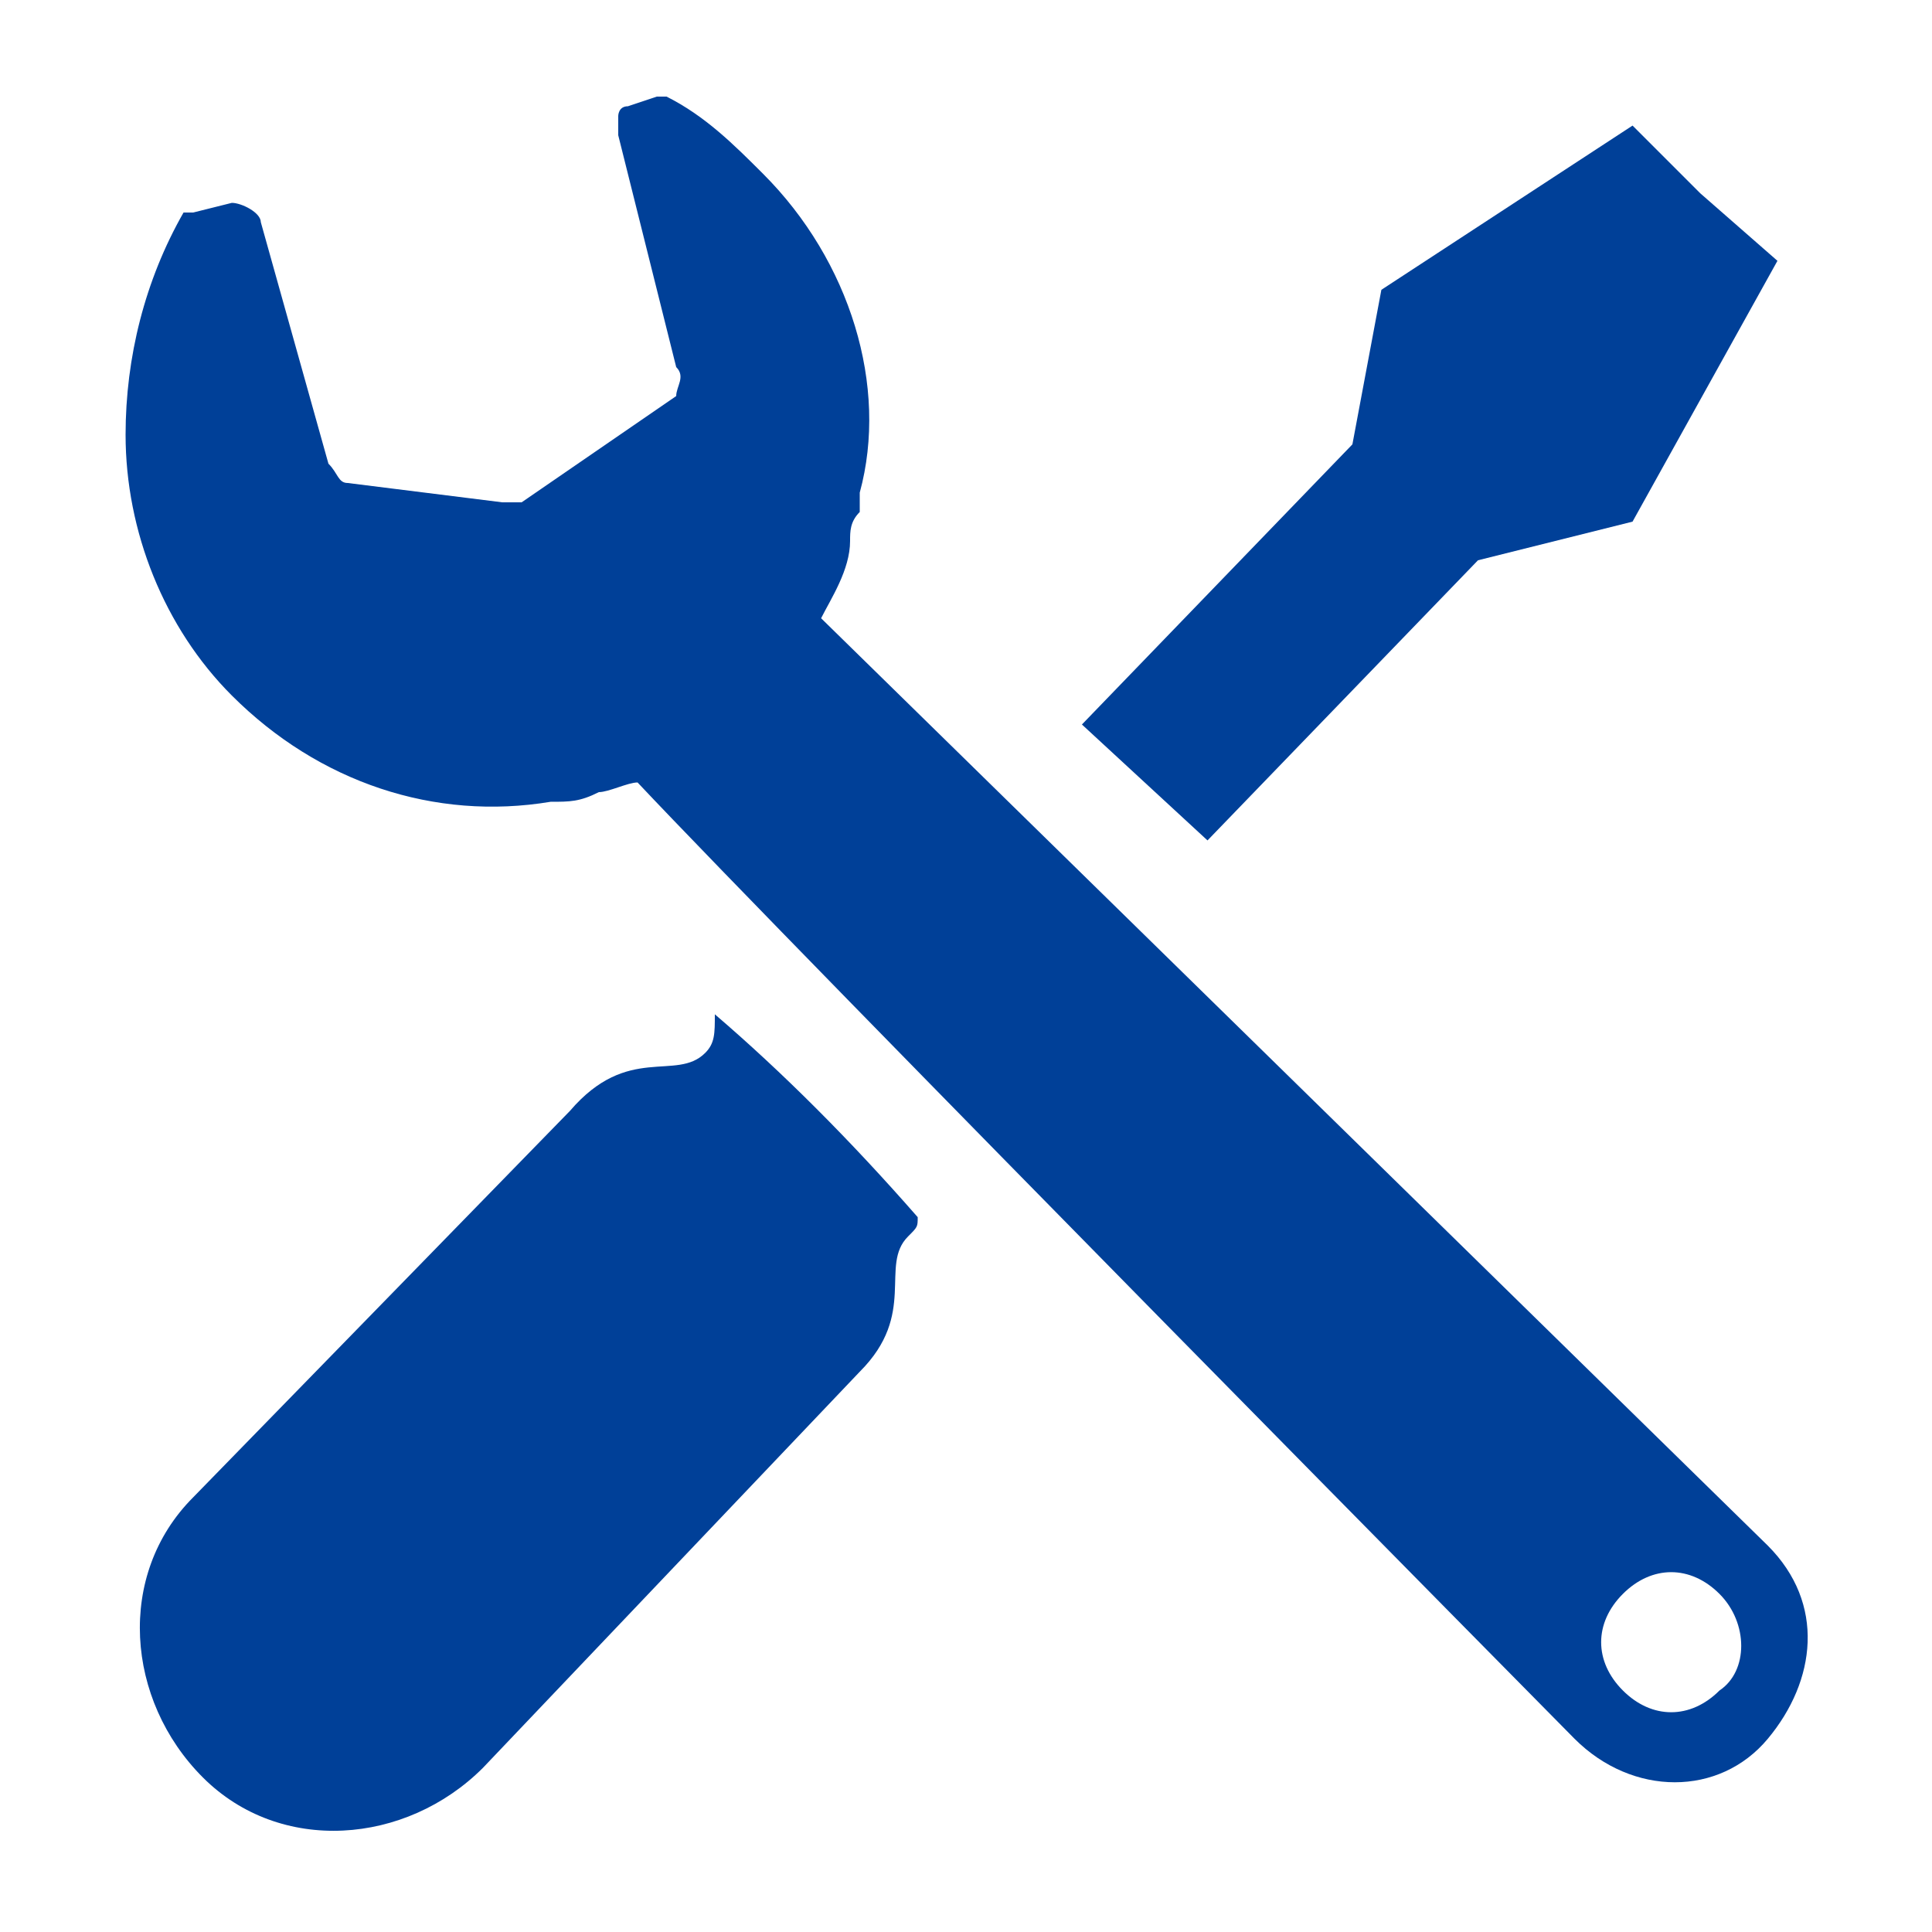
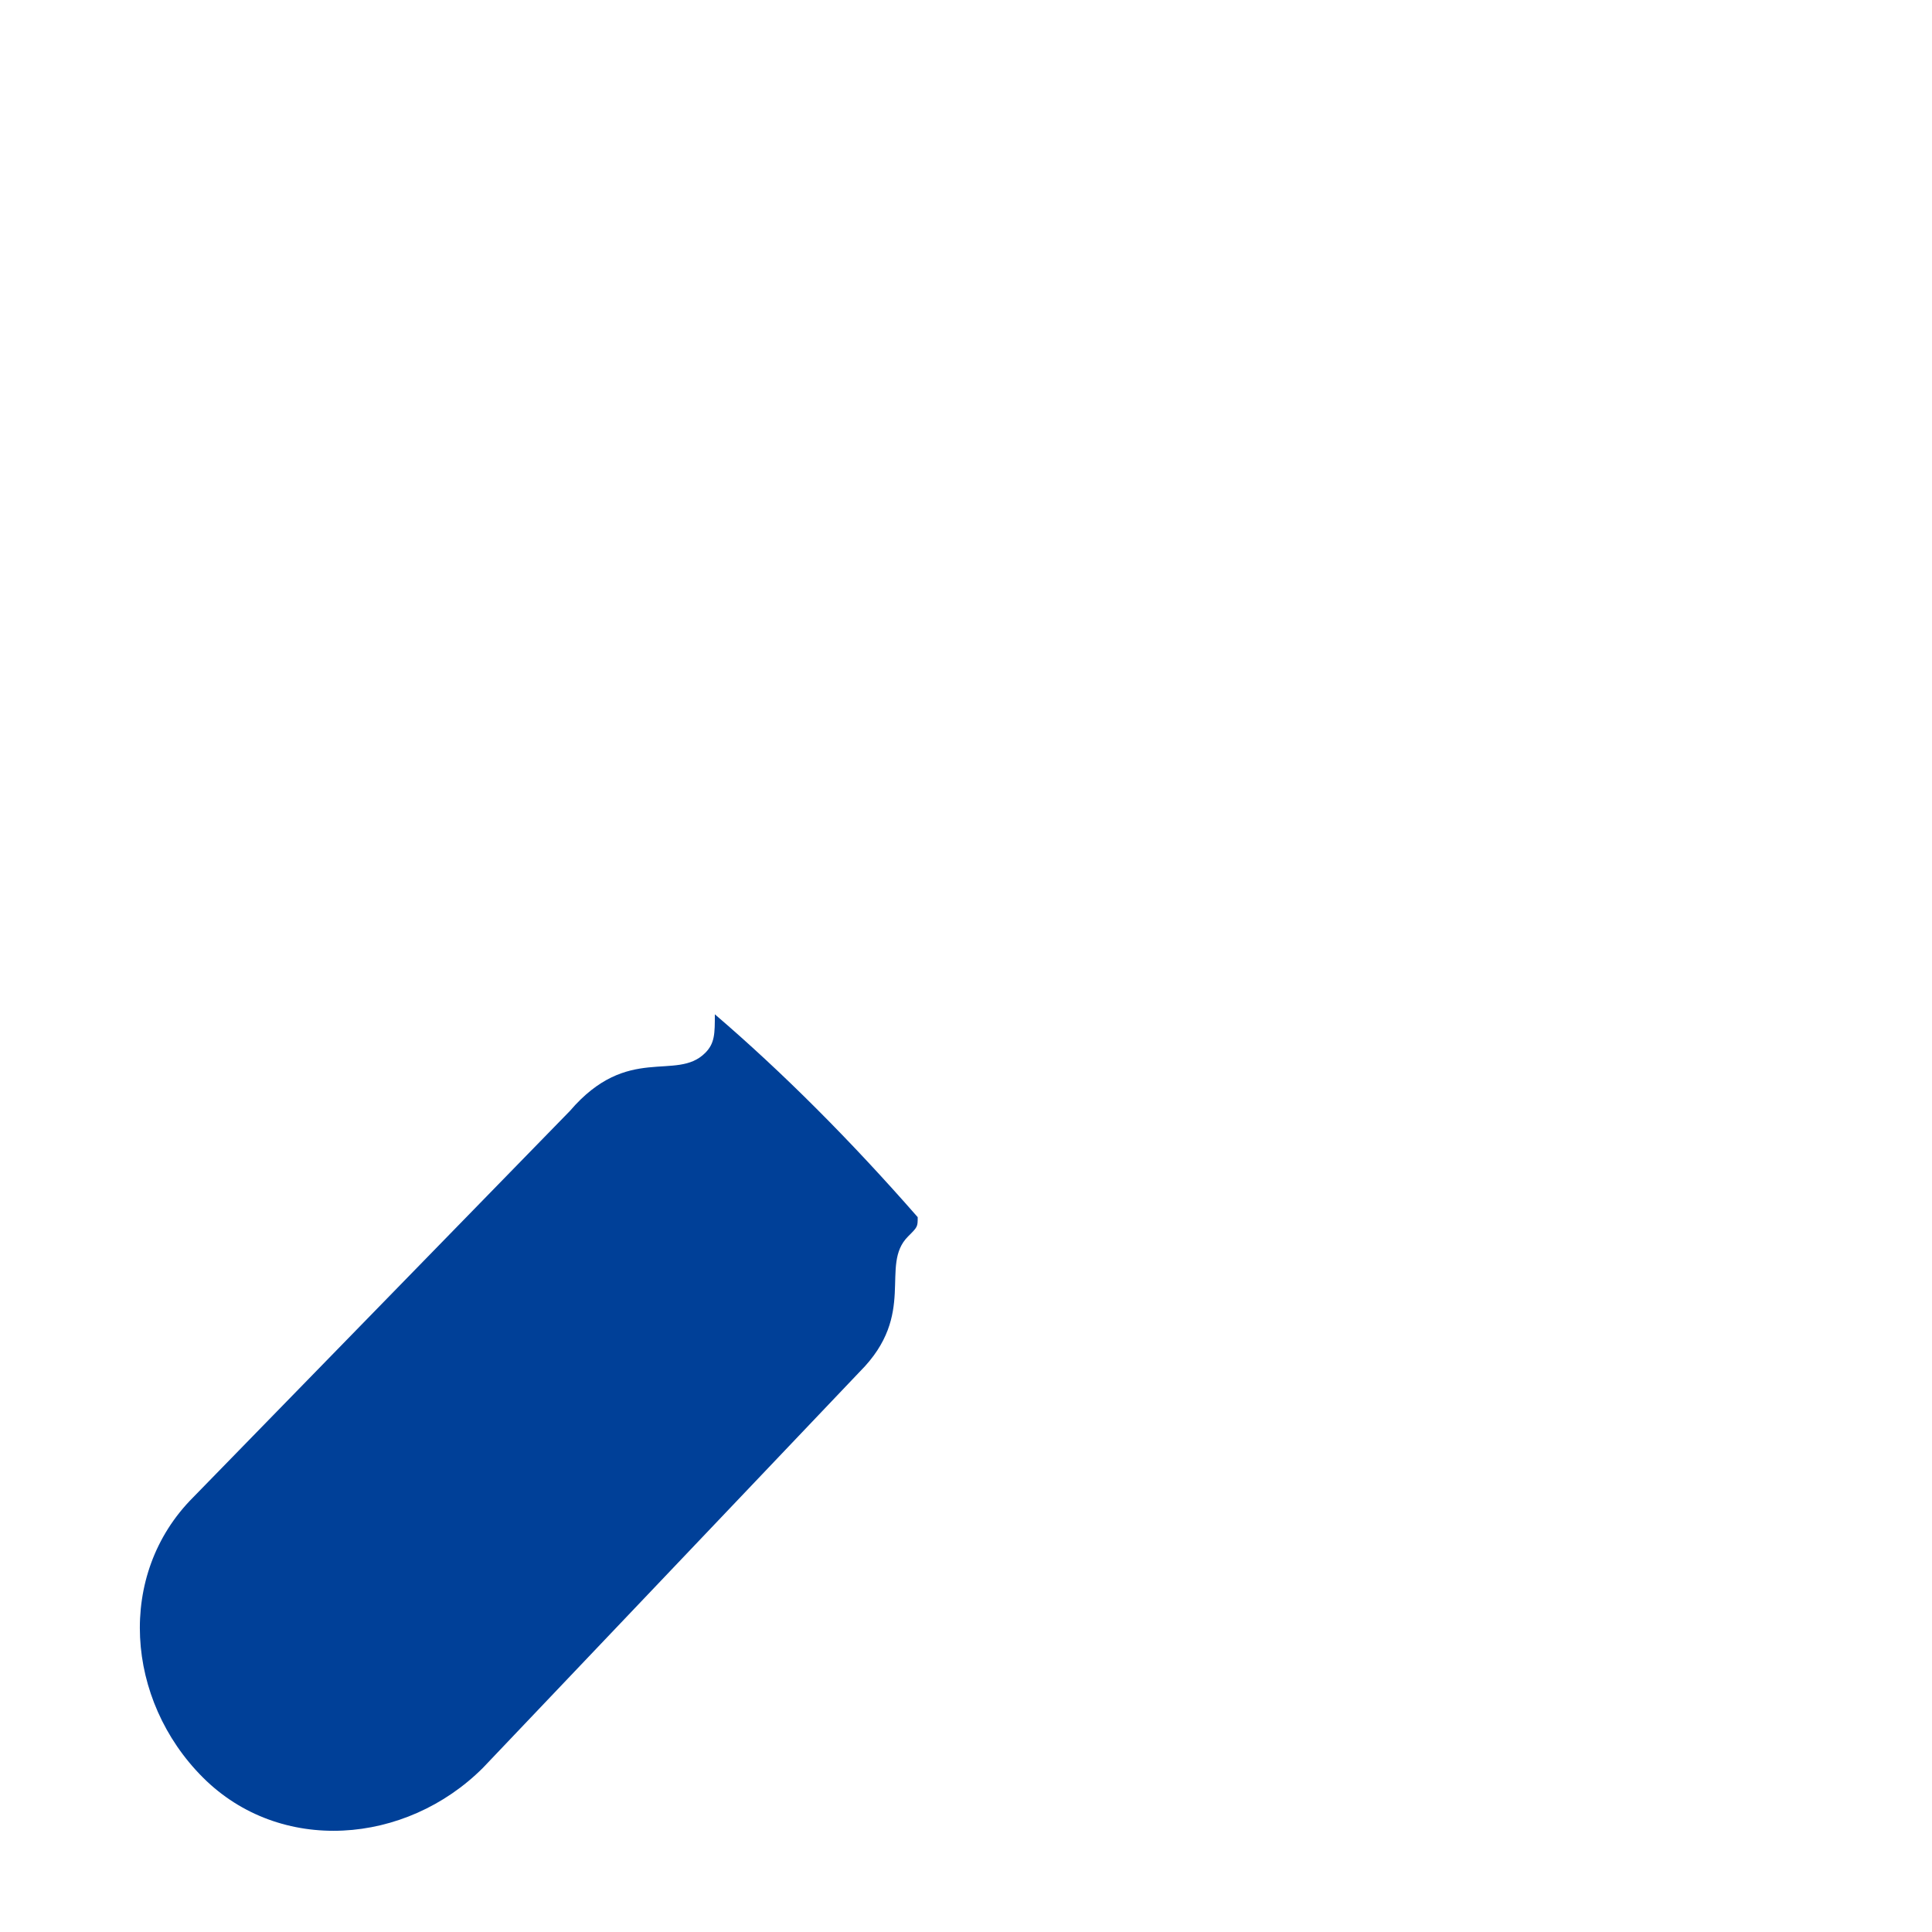
<svg xmlns="http://www.w3.org/2000/svg" version="1.1" id="レイヤー_1" x="0px" y="0px" width="20px" height="20px" viewBox="0 0 20 20" style="enable-background:new 0 0 20 20;" xml:space="preserve">
  <style type="text/css">
	.st0{fill:#004098;}
</style>
  <g>
-     <path class="st0" d="M18.3,16L8.5,6.4c0.1-0.2,0.3-0.5,0.3-0.8c0-0.1,0-0.2,0.1-0.3c0-0.1,0-0.1,0-0.2c0.3-1.1-0.1-2.4-1-3.3   C7.6,1.5,7.3,1.2,6.9,1c0,0,0,0-0.1,0L6.5,1.1c-0.1,0-0.1,0.1-0.1,0.1c0,0.1,0,0.1,0,0.2L7,3.8C7.1,3.9,7,4,7,4.1L5.4,5.2   c0,0-0.1,0-0.2,0L3.6,5C3.5,5,3.5,4.9,3.4,4.8L2.7,2.3c0-0.1-0.2-0.2-0.3-0.2L2,2.2c0,0,0,0-0.1,0C1.5,2.9,1.3,3.7,1.3,4.5   c0,1,0.4,2,1.1,2.7c0.9,0.9,2.1,1.3,3.3,1.1c0.2,0,0.3,0,0.5-0.1c0.1,0,0.3-0.1,0.4-0.1c1.6,1.7,9.7,9.9,9.7,9.9   c0.6,0.6,1.5,0.6,2,0S18.9,16.6,18.3,16z M17.8,17.5c-0.3,0.3-0.7,0.3-1,0s-0.3-0.7,0-1s0.7-0.3,1,0C18.1,16.8,18.1,17.3,17.8,17.5   z" />
-     <polygon class="st0" points="15.3,5.8 16.9,5.4 18.4,2.7 17.6,2 16.9,1.3 14.3,3 14,4.6 11.2,7.5 12.5,8.7  " />
    <path class="st0" d="M7.3,10.9c-0.3,0.3-0.8-0.1-1.4,0.6l-3.9,4c-0.8,0.8-0.7,2.1,0.1,2.9s2.1,0.7,2.9-0.1l3.9-4.1   c0.6-0.6,0.2-1.1,0.5-1.4c0.1-0.1,0.1-0.1,0.1-0.2c-0.7-0.8-1.4-1.5-2.1-2.1C7.4,10.7,7.4,10.8,7.3,10.9z" />
  </g>
</svg>